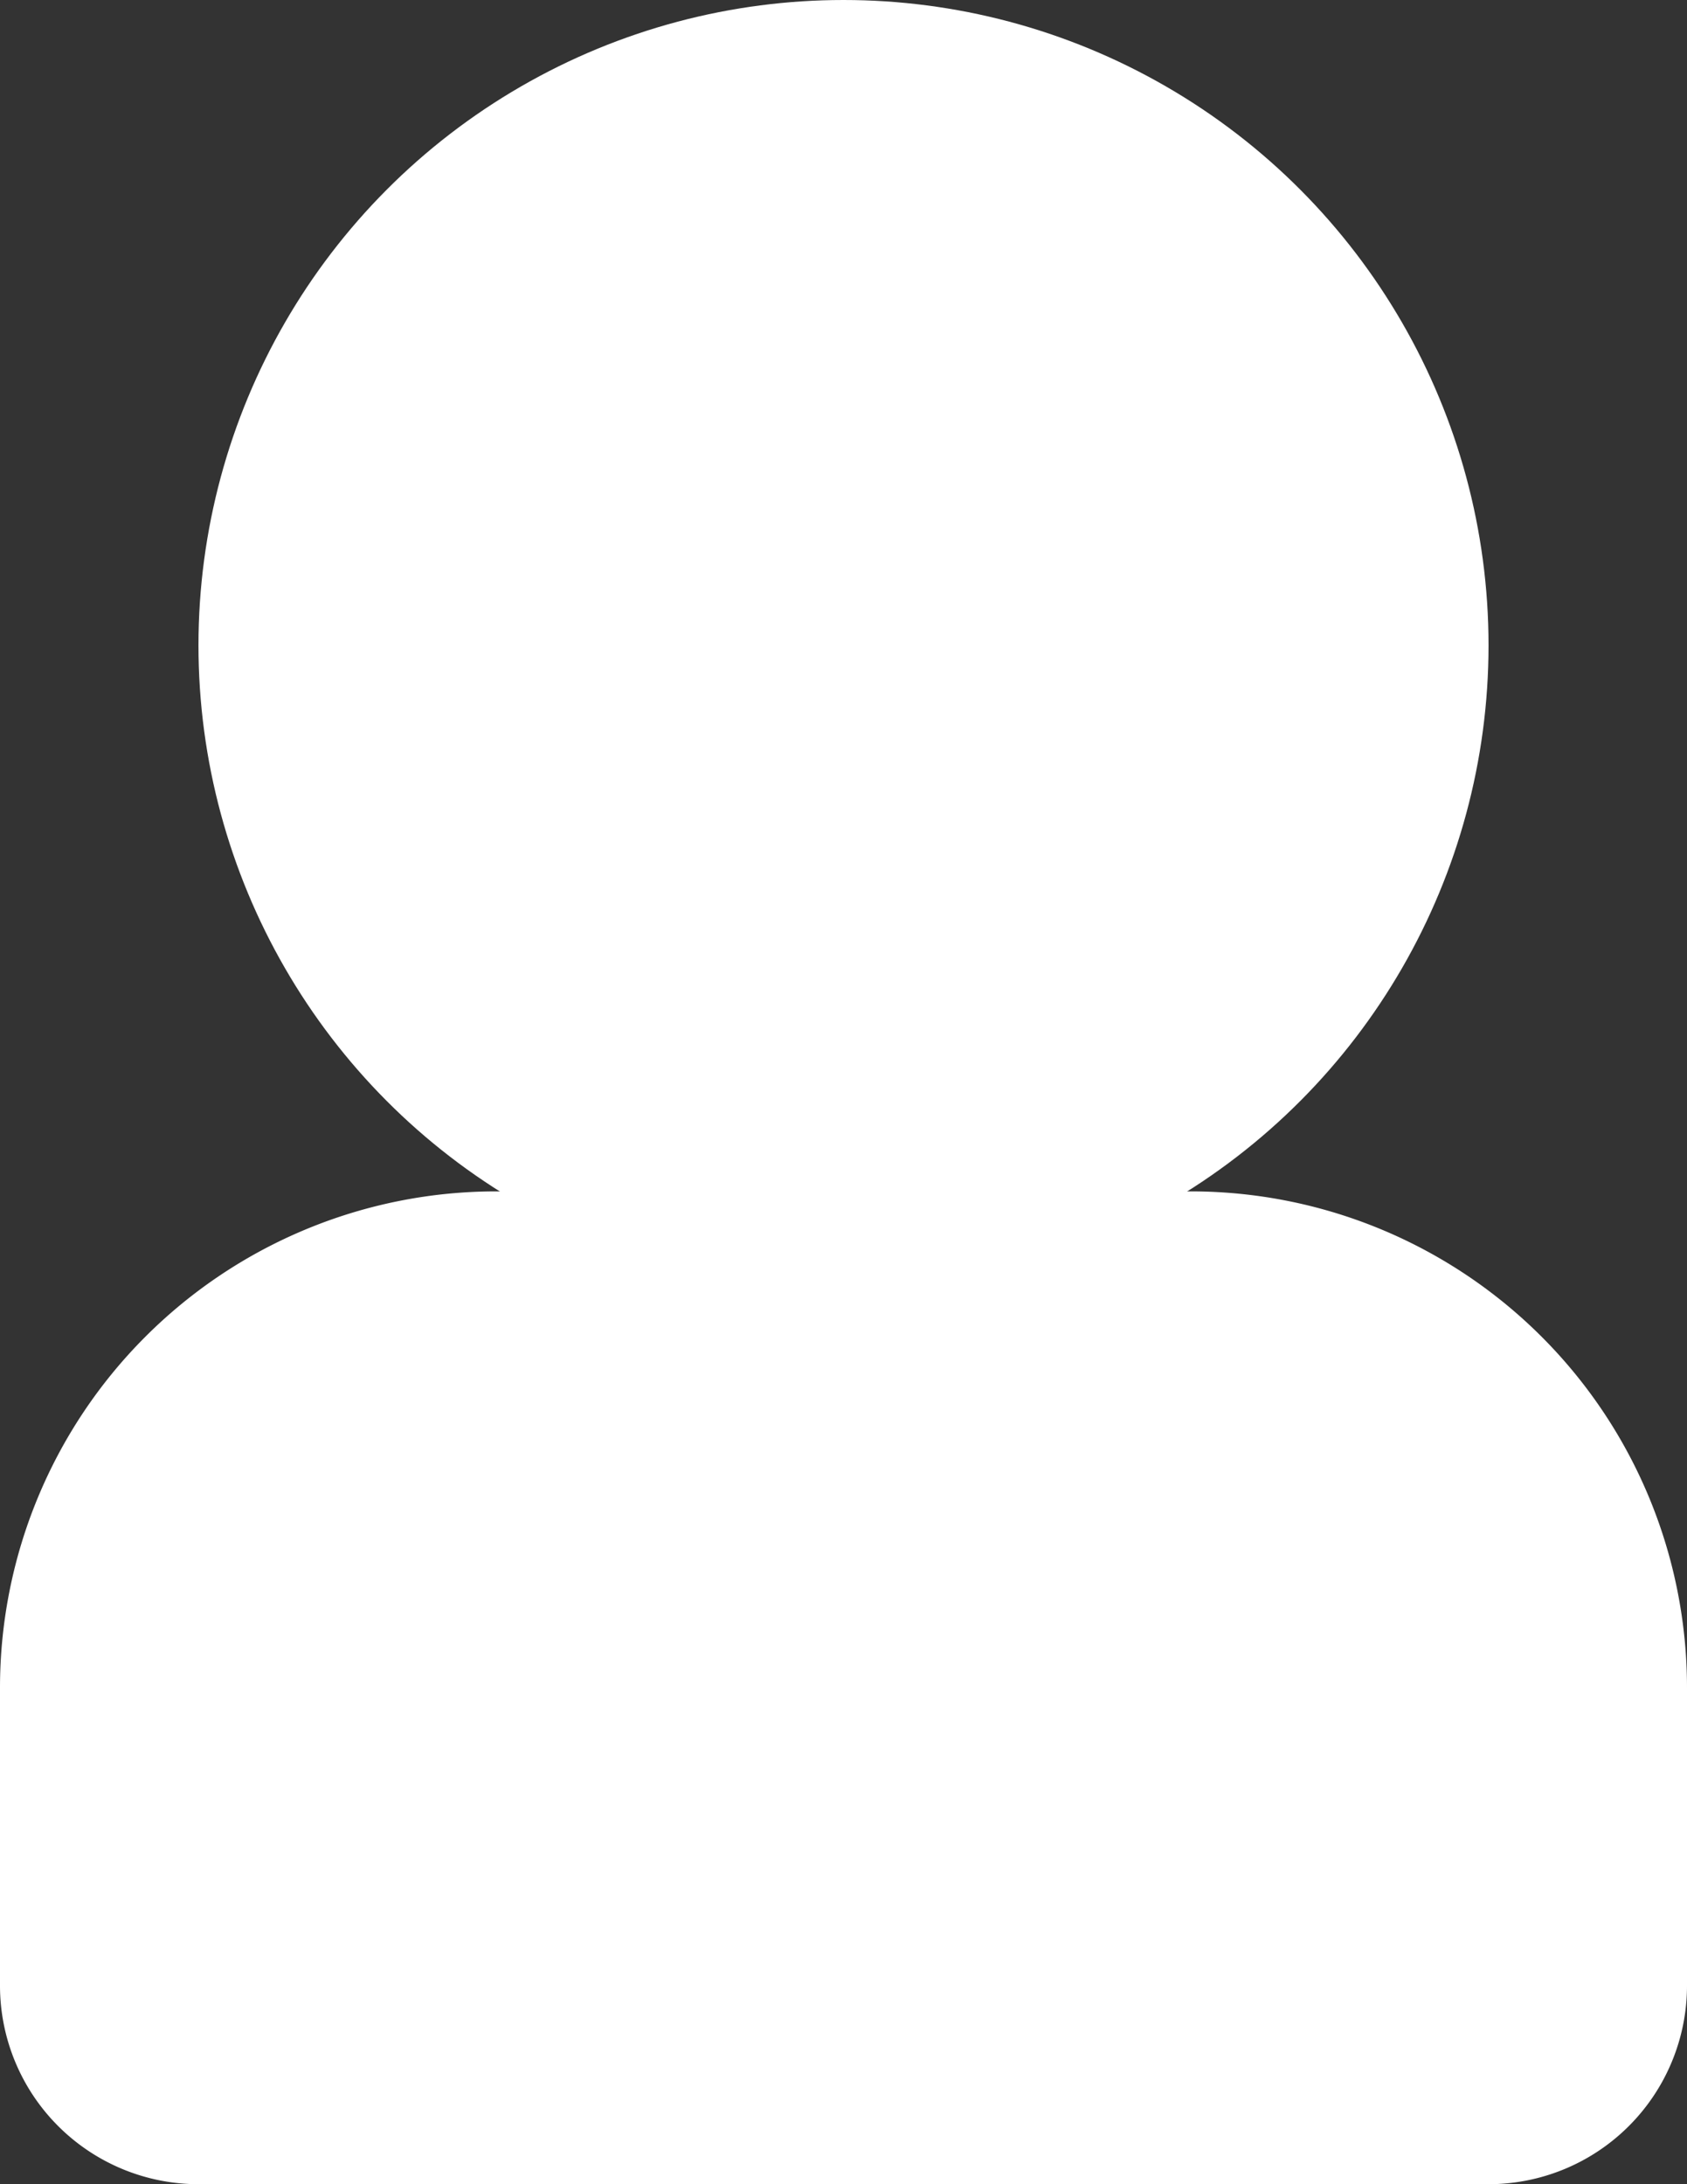
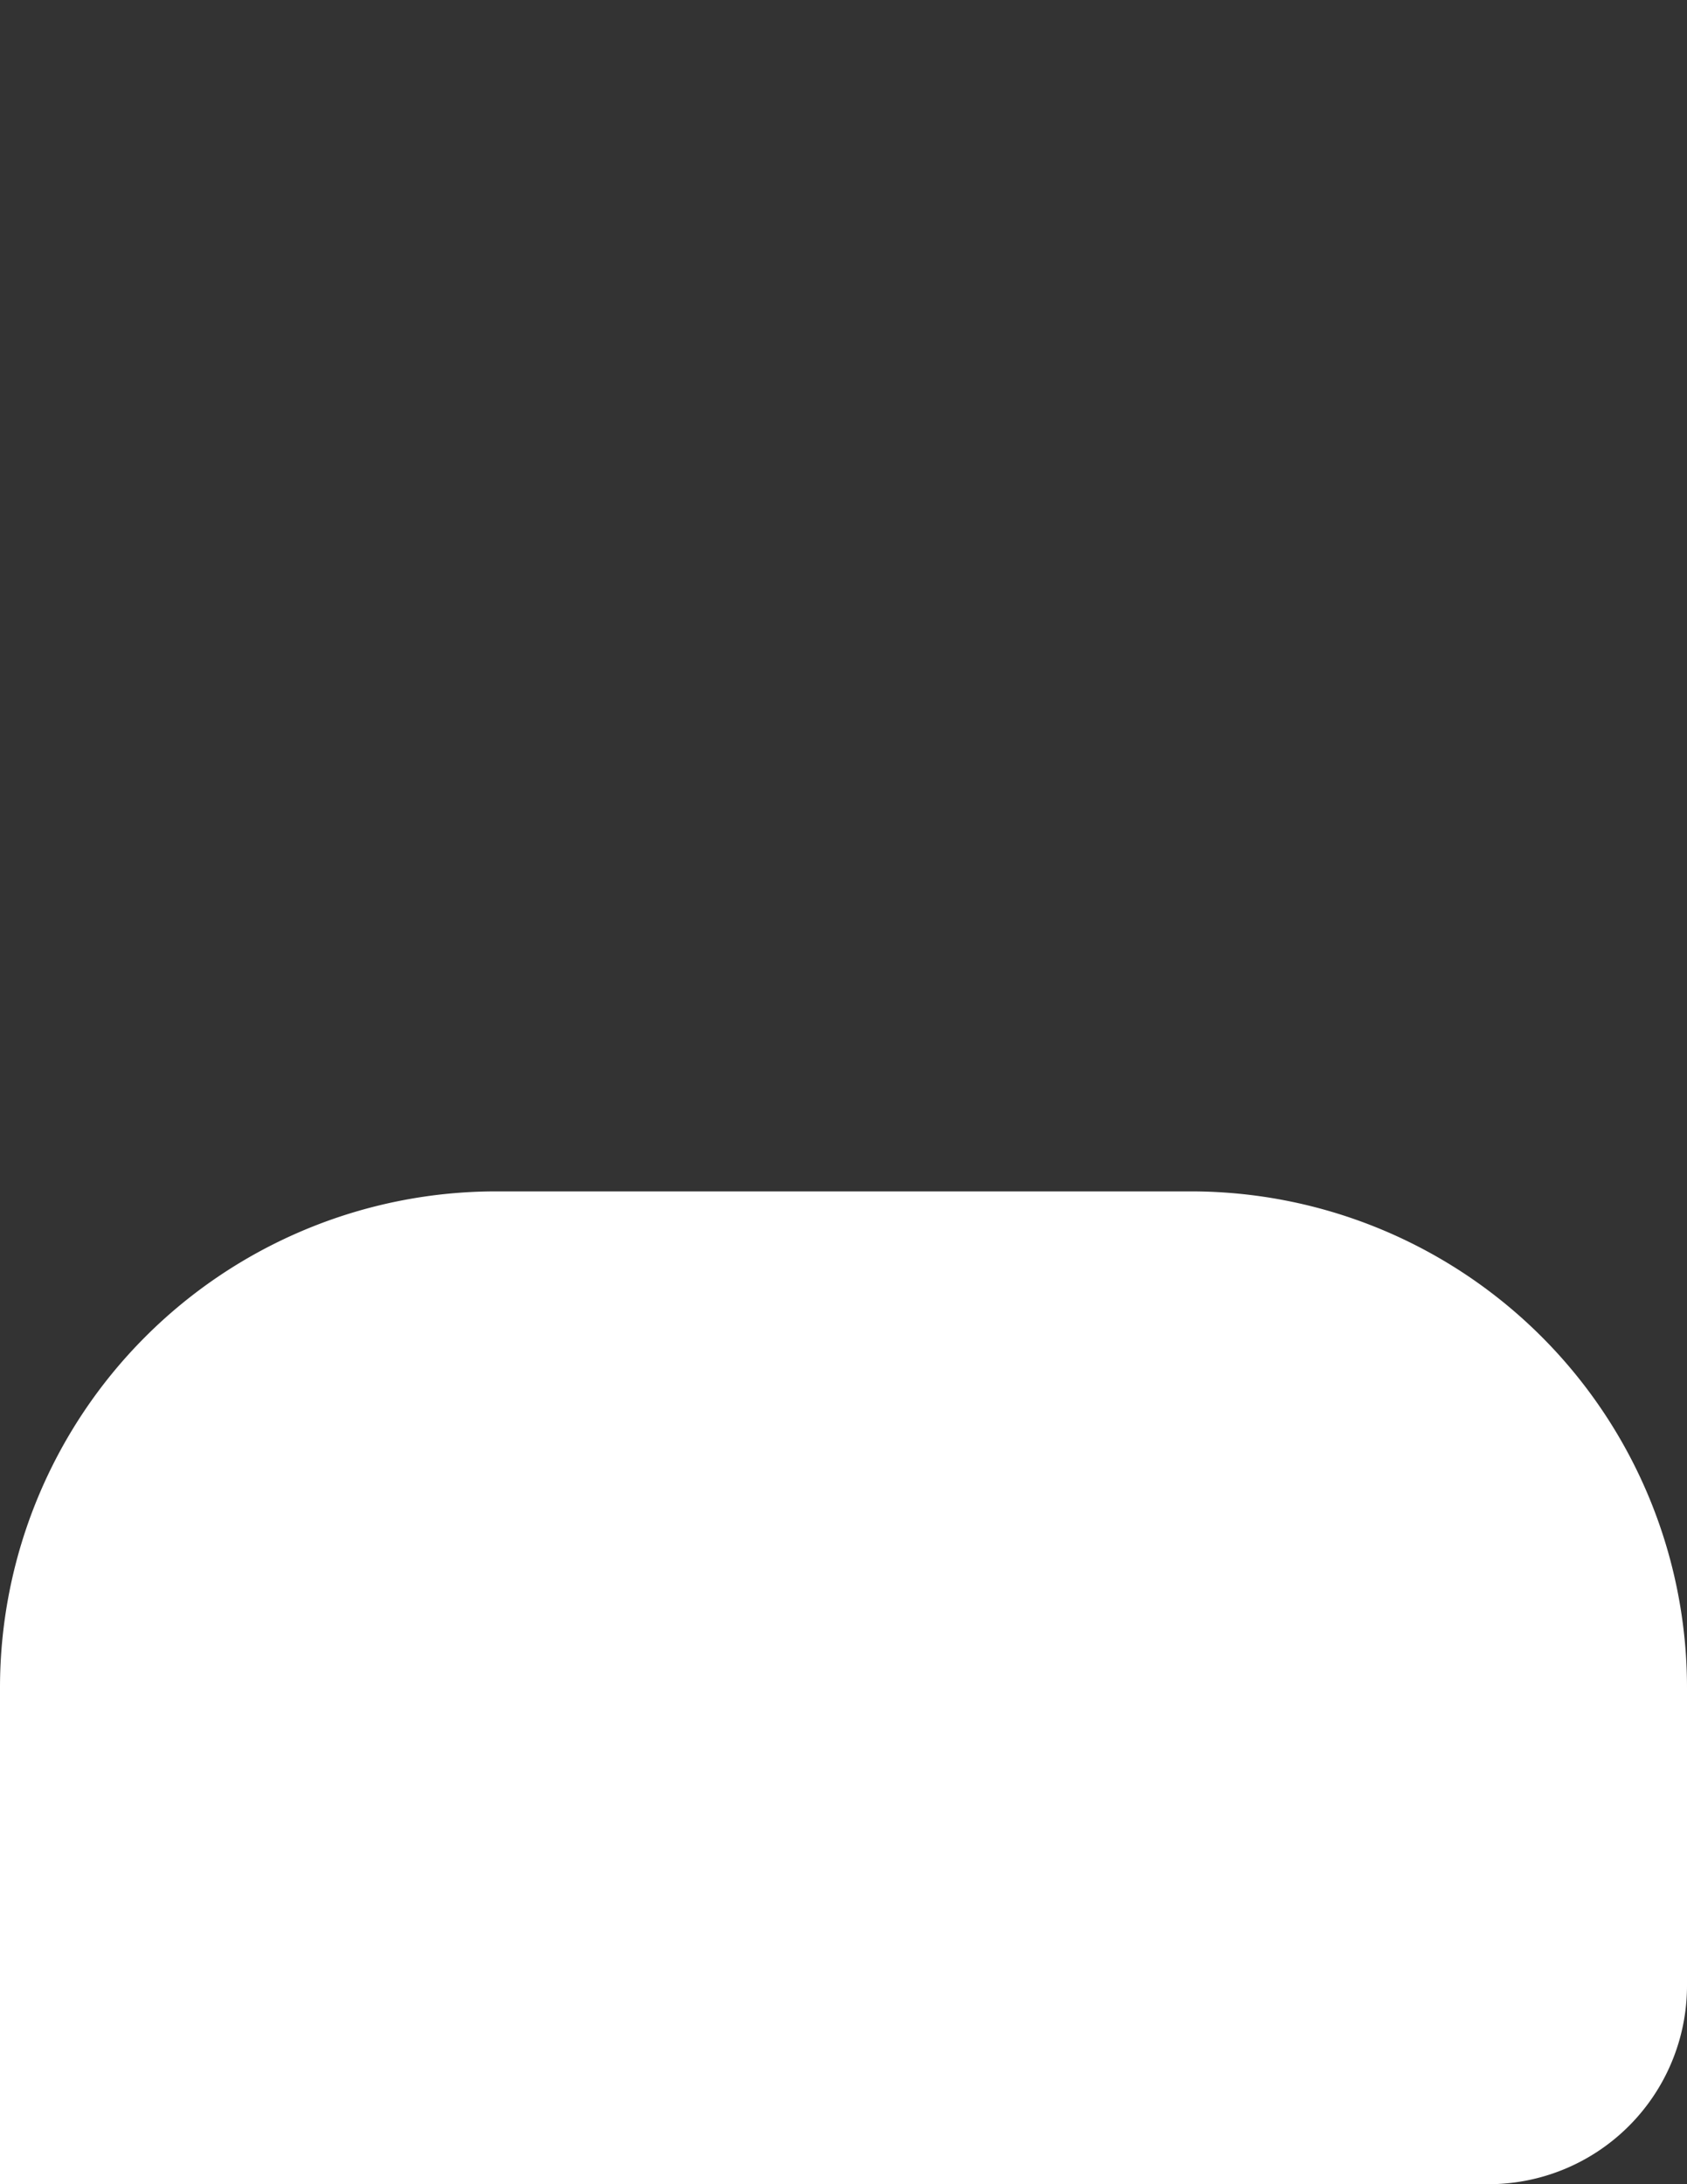
<svg xmlns="http://www.w3.org/2000/svg" id="member" width="17" height="22" viewBox="0 0 17 22">
  <rect x="0" y="0" width="17" height="22" fill="#333333" stroke="none" />
-   <path id="Rectangle_1351" data-name="Rectangle 1351" d="M5,0h7a5,5,0,0,1,5,5V8a2,2,0,0,1-2,2H2A2,2,0,0,1,0,8V5A5,5,0,0,1,5,0Z" transform="translate(0 12)" fill="#fff" />
-   <circle id="Ellipse_523" data-name="Ellipse 523" cx="6.5" cy="6.5" r="6.5" transform="translate(2)" fill="#fff" />
+   <path id="Rectangle_1351" data-name="Rectangle 1351" d="M5,0h7a5,5,0,0,1,5,5V8a2,2,0,0,1-2,2A2,2,0,0,1,0,8V5A5,5,0,0,1,5,0Z" transform="translate(0 12)" fill="#fff" />
</svg>